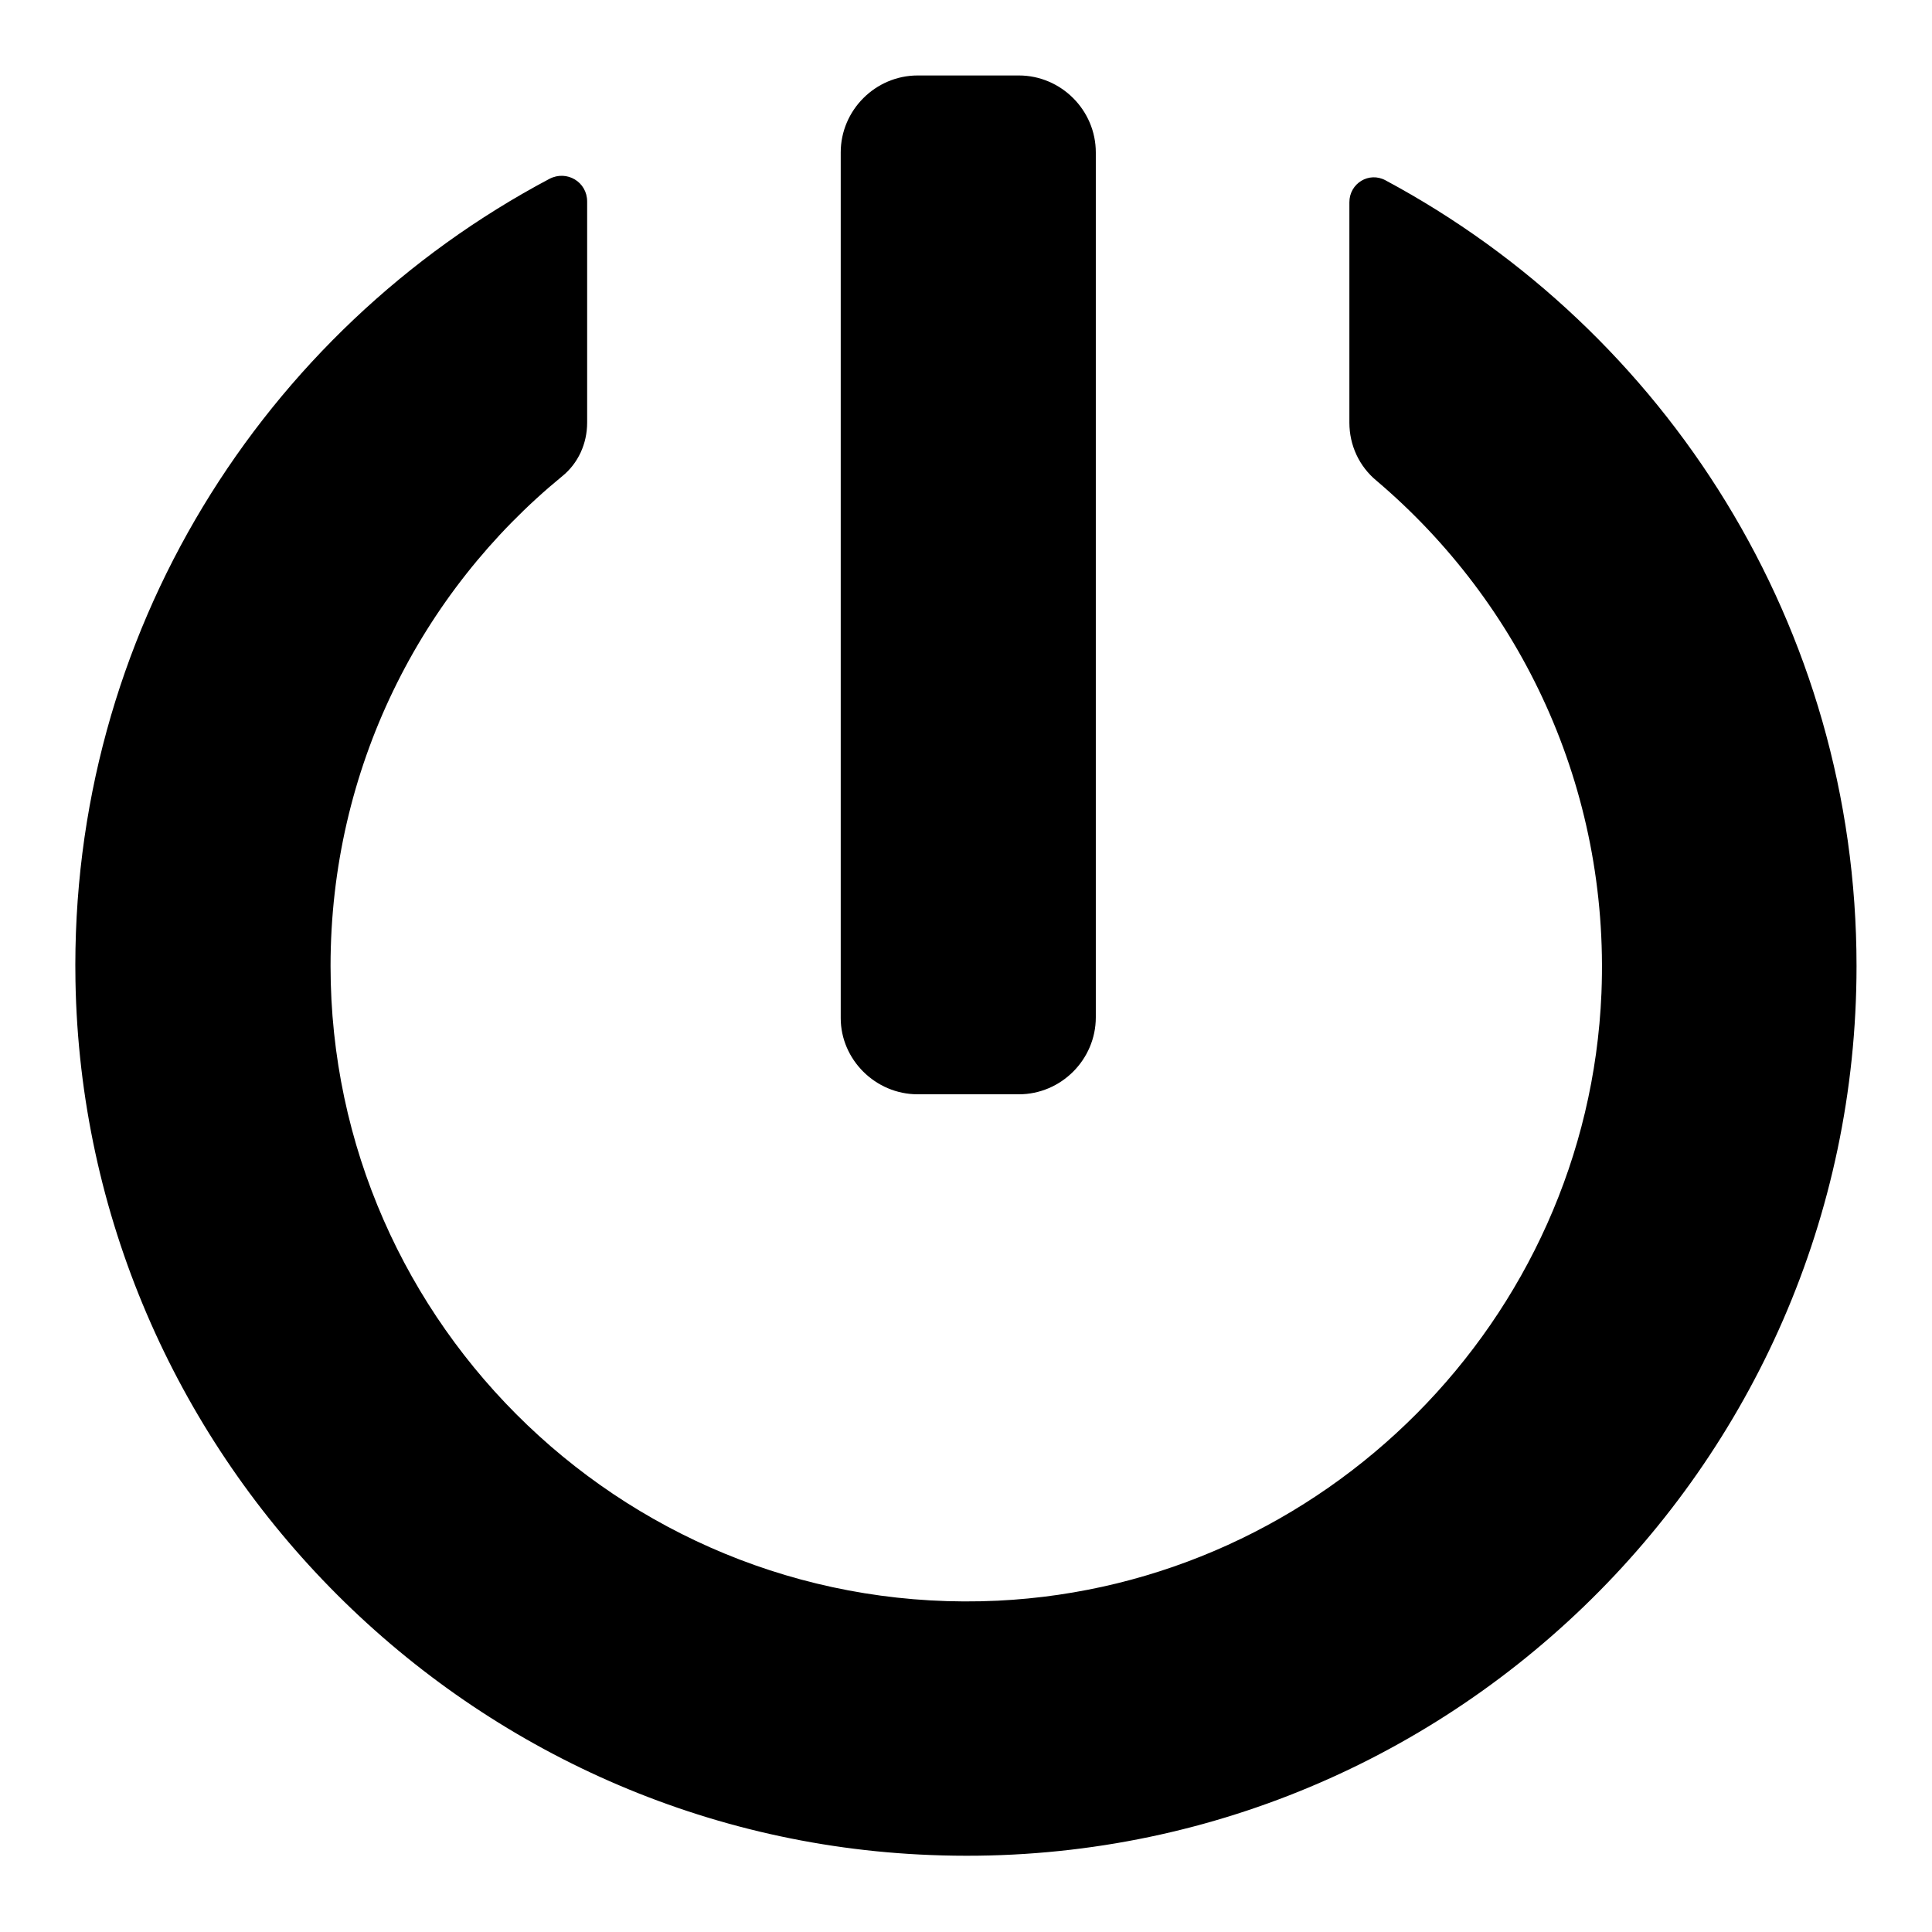
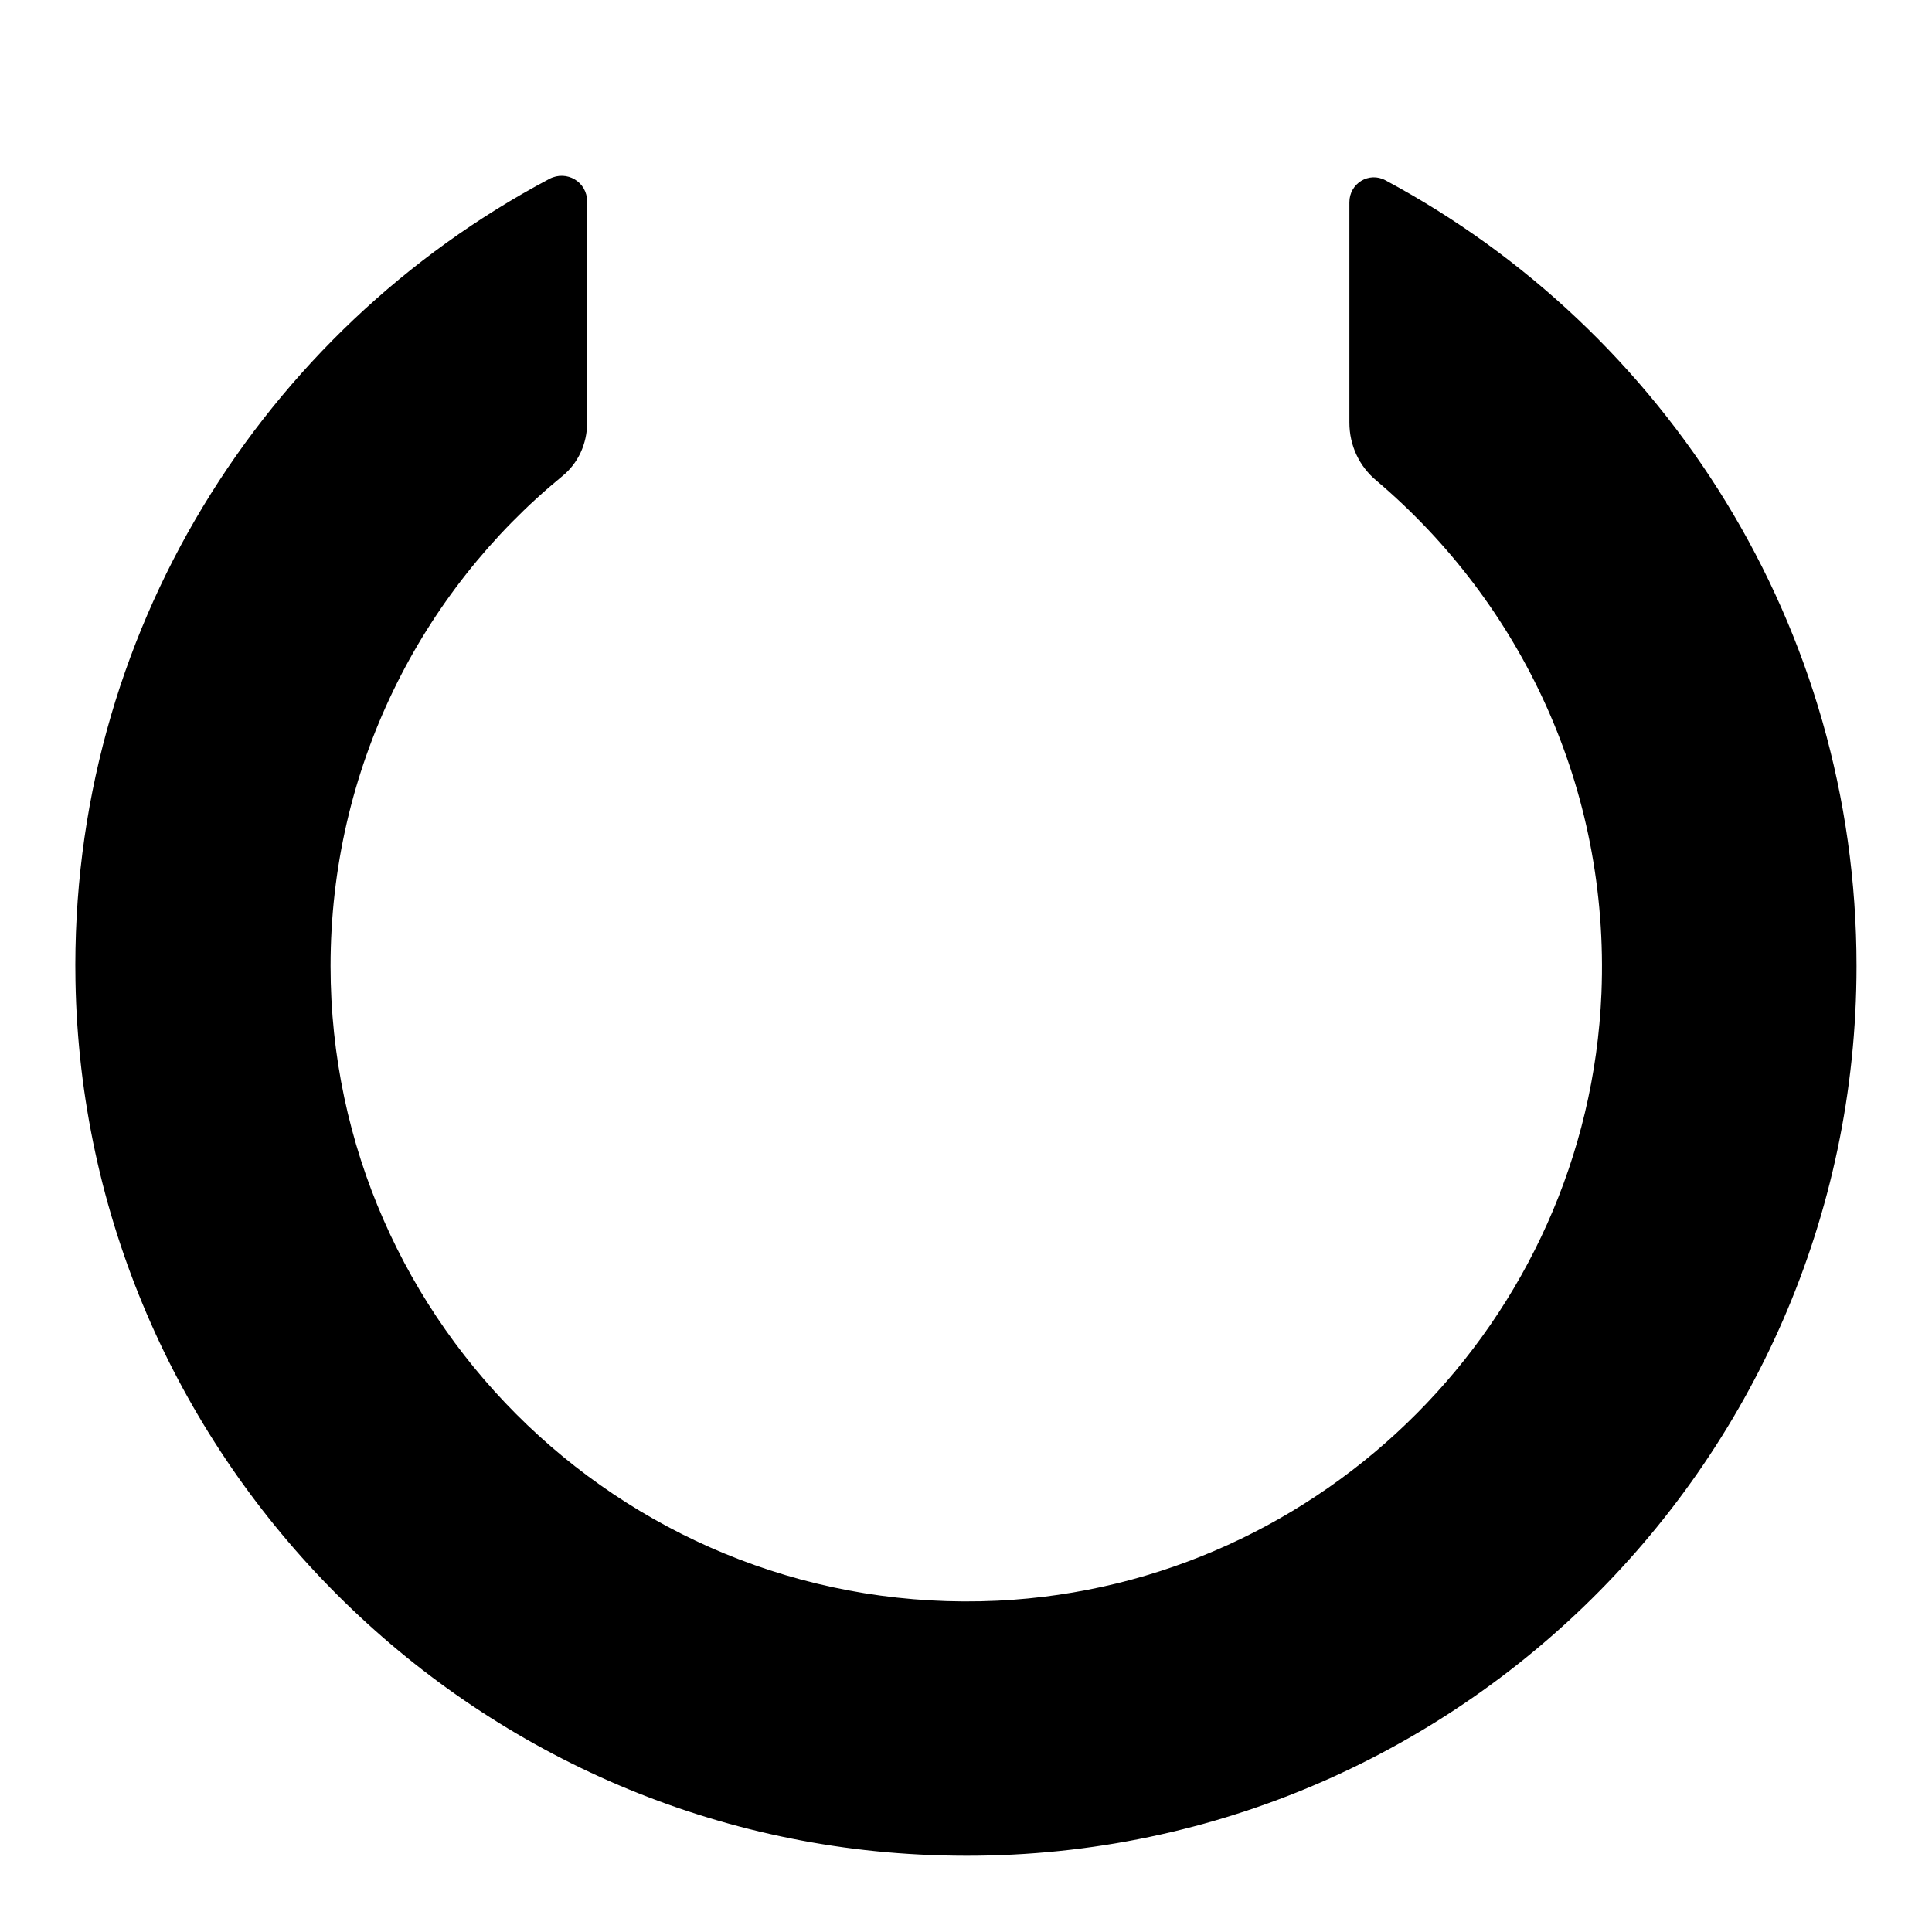
<svg xmlns="http://www.w3.org/2000/svg" version="1.1" x="0px" y="0px" viewBox="0 0 256 256" enable-background="new 0 0 256 256" xml:space="preserve">
  <g>
    <g>
-       <path fill="#000000" d="M121.6,145H135c5.6,0,10.2-4.6,10.2-10.2V20.2c0-5.6-4.6-10.2-10.2-10.2h-13.4c-5.6,0-10.2,4.6-10.2,10.2v114.7C111.4,140.4,116,145,121.6,145z" />
      <path fill="#000000" d="M183.6,23.9c-2.2-1.2-4.8,0.4-4.8,2.9V56c0,3,1.3,5.8,3.6,7.7c19.1,16.2,30.9,40.7,29.8,67.9c-1.8,43.3-36.8,78.4-80,80.5c-48.3,2.3-88.4-36.3-88.4-84.1c0-26.1,11.9-49.5,30.7-64.9c2.1-1.7,3.3-4.3,3.3-7.1V26.7c0-2.6-2.7-4.2-5-3C34.9,43.8,9.2,84,10,130c1.1,62.3,51.1,113.4,113.3,115.8C190.5,248.5,246,194.6,246,128C246,83,220.7,43.8,183.6,23.9z" />
    </g>
  </g>
</svg>